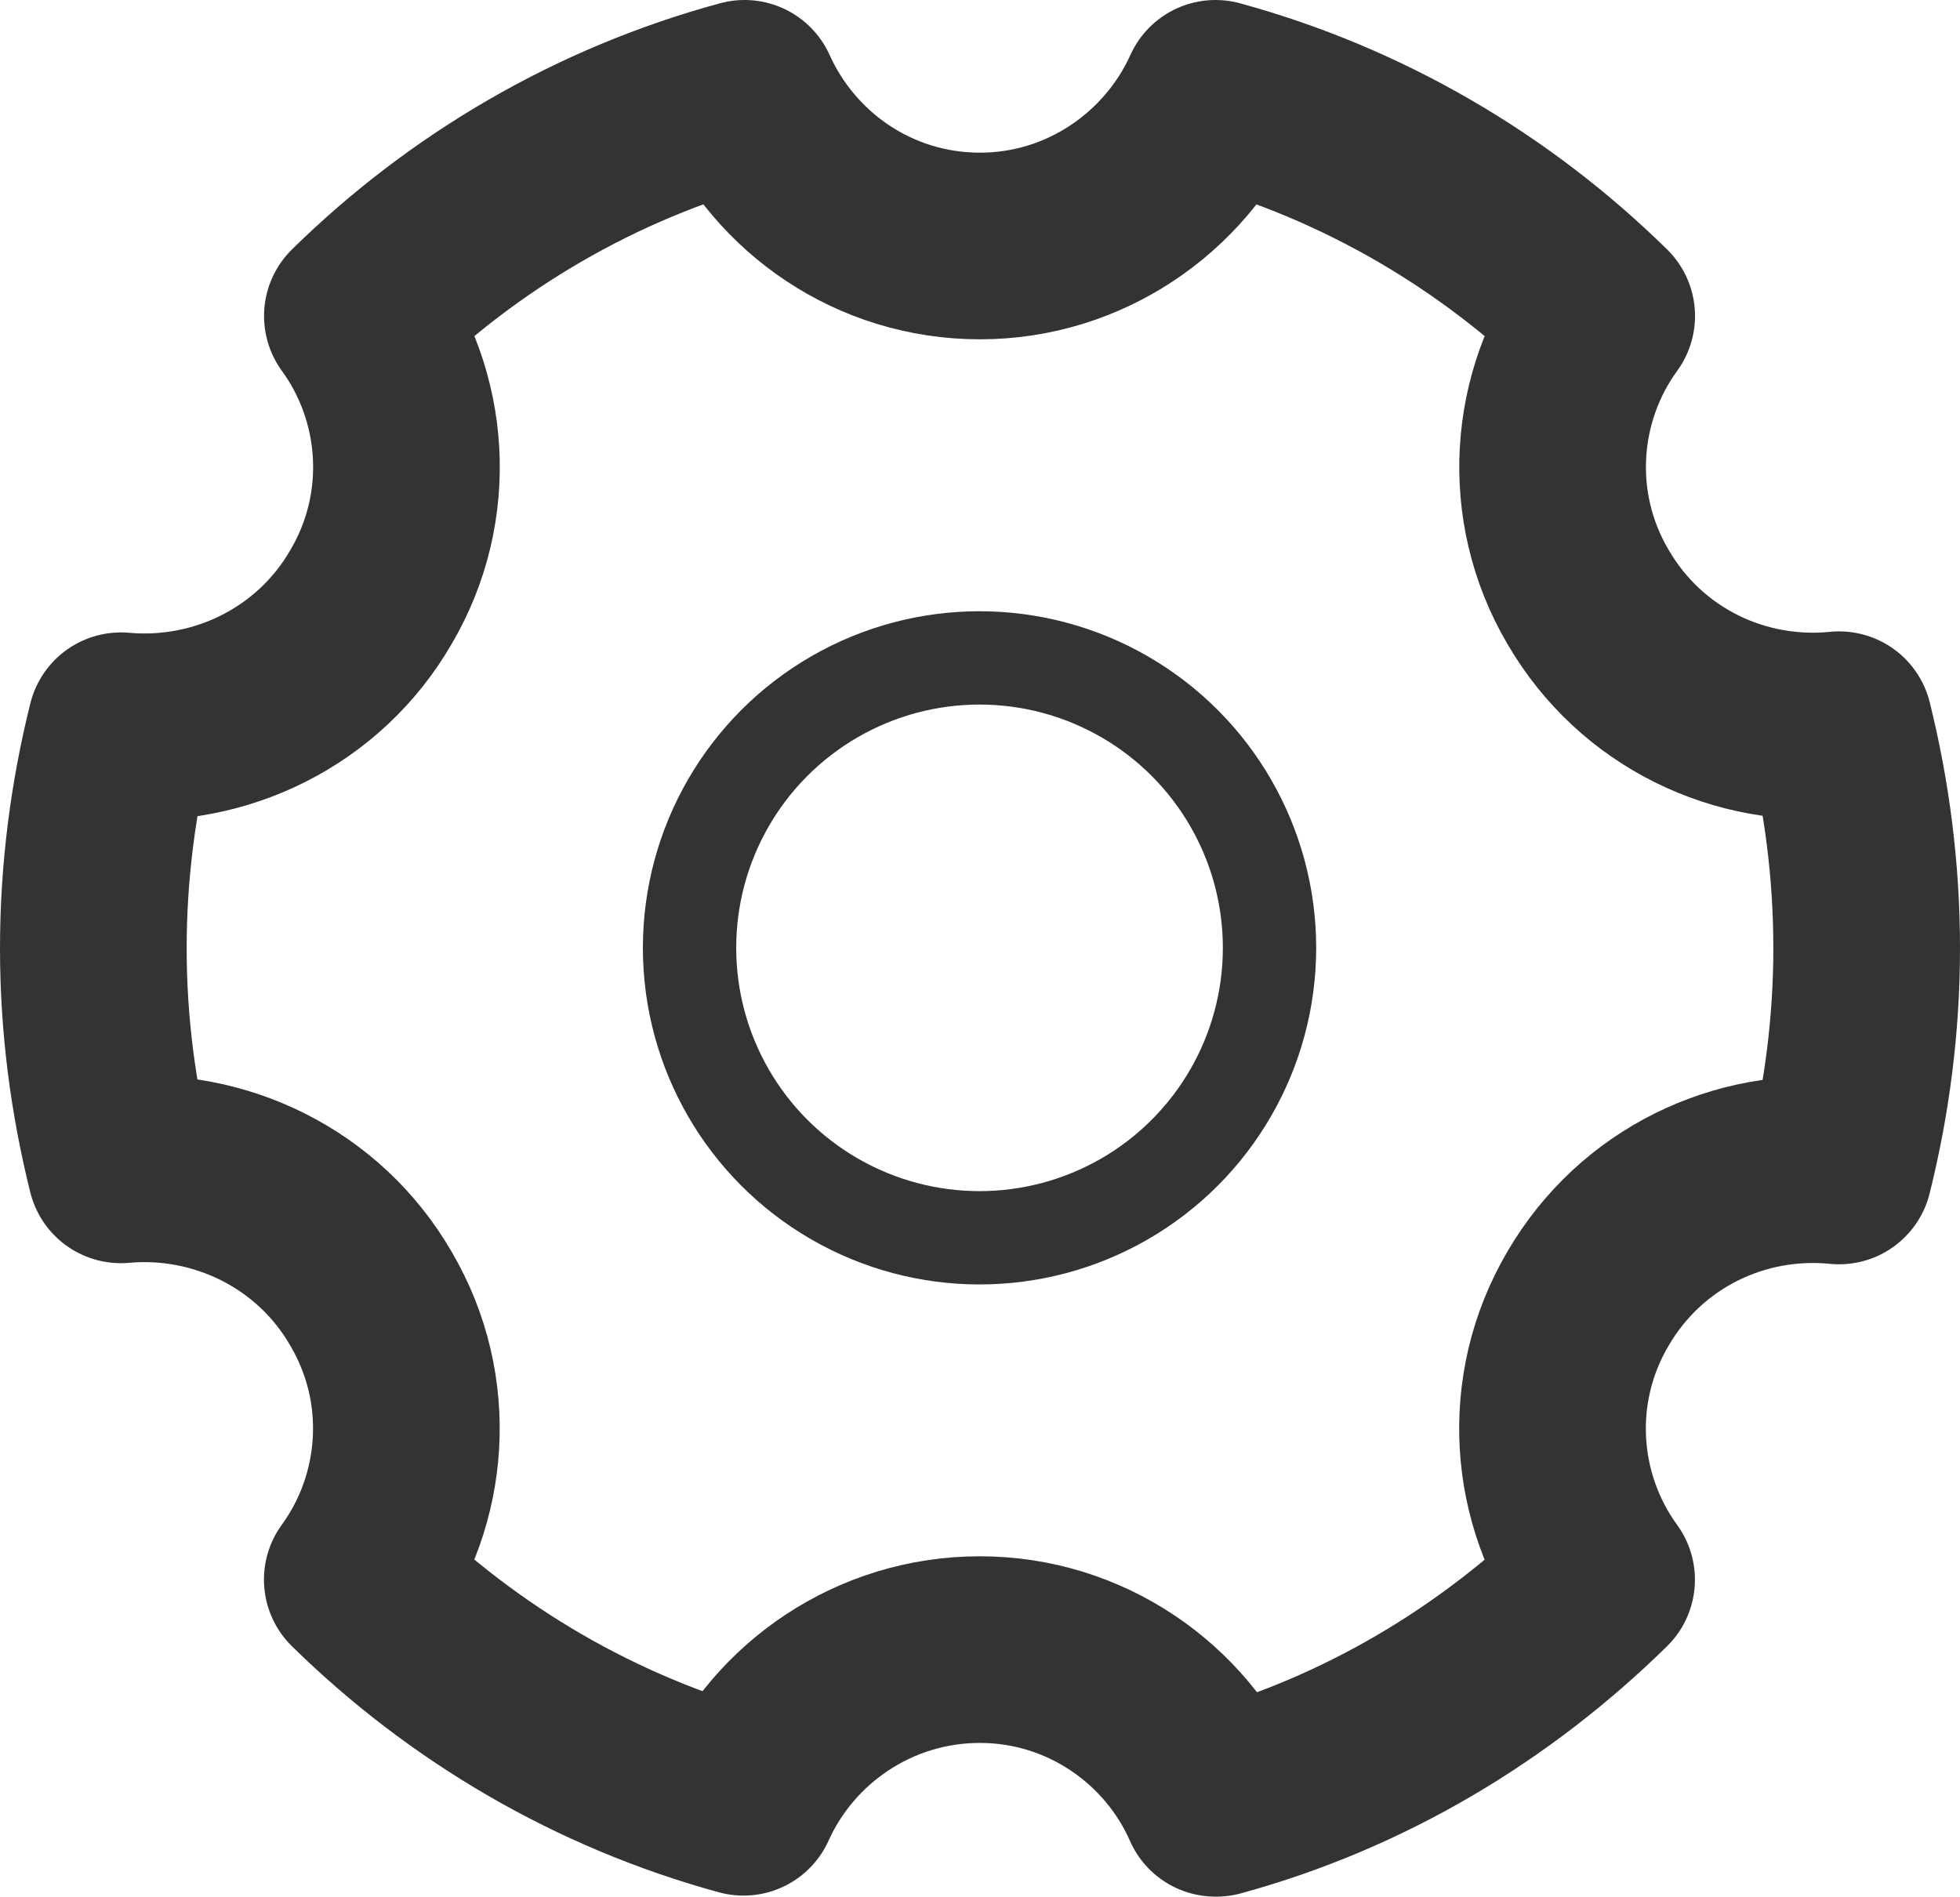
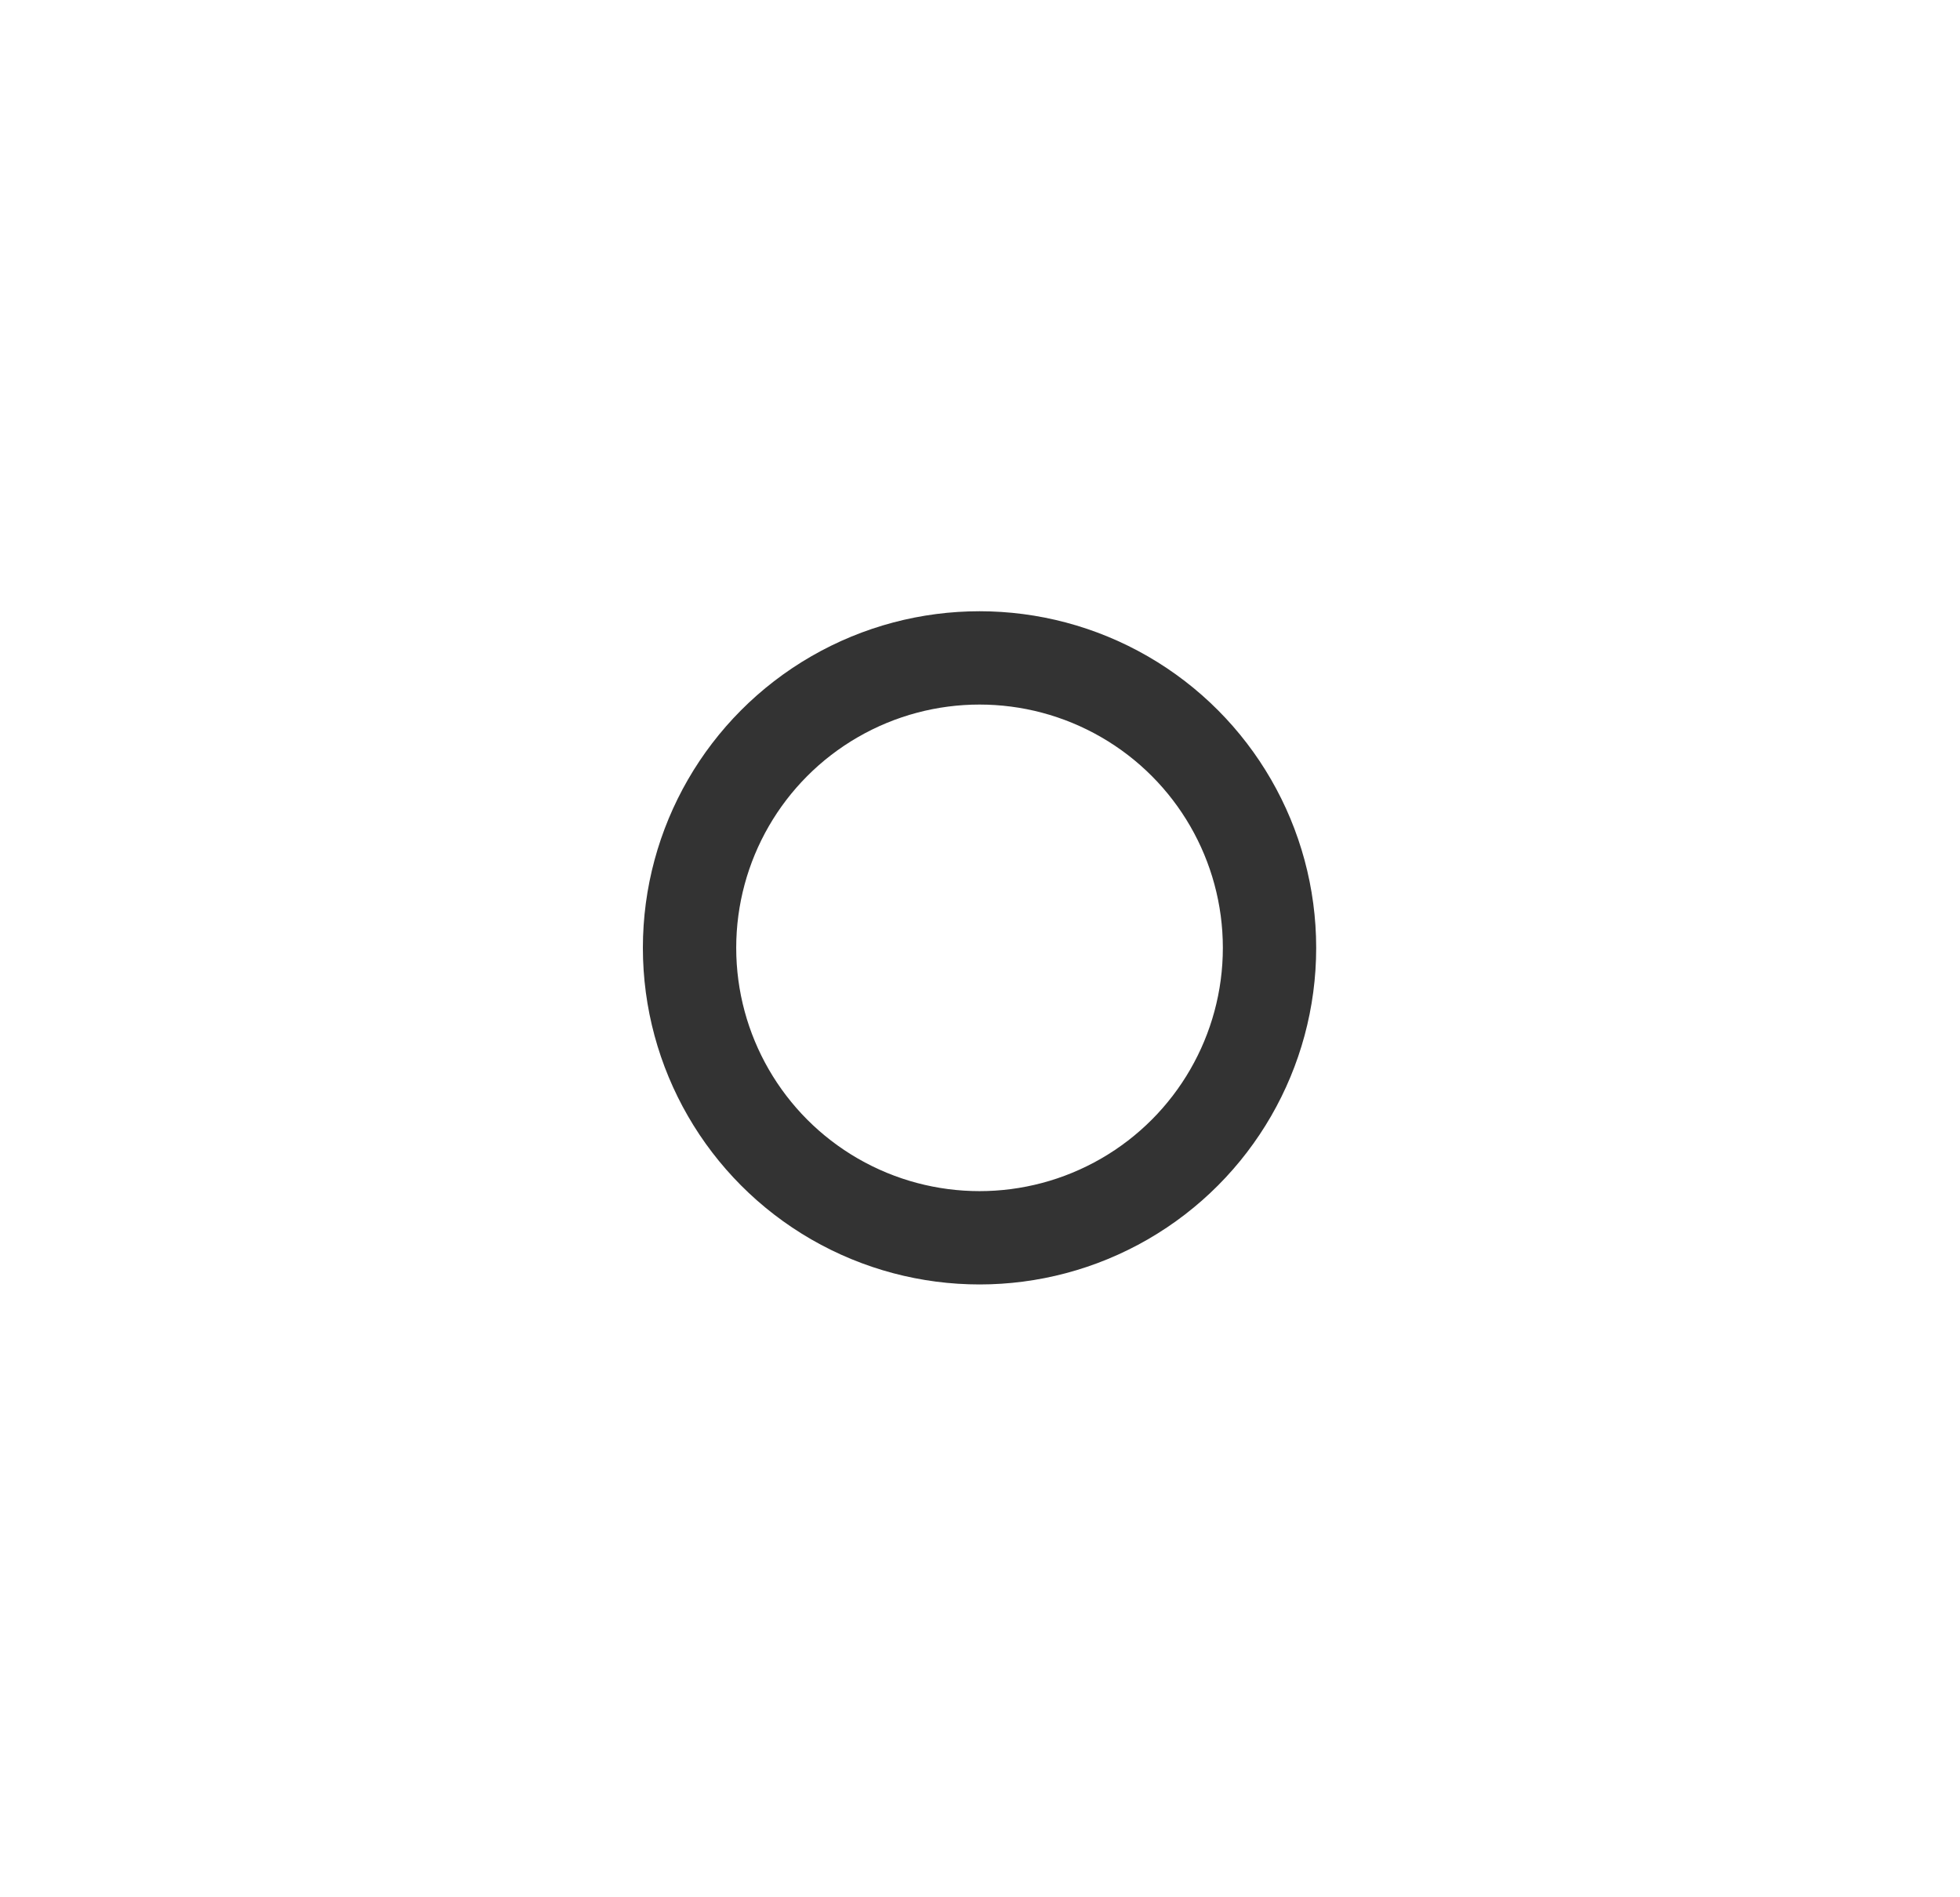
<svg xmlns="http://www.w3.org/2000/svg" version="1.1" id="图层_1" x="0px" y="0px" viewBox="0 0 21 20.324" style="enable-background:new 0 0 21 20.324;" xml:space="preserve">
  <style type="text/css">
	.st0{fill:none;stroke:#333;stroke-width:2;stroke-linecap:round;stroke-linejoin:round;}
	.st1{fill:none;stroke:#333;stroke-linecap:round;stroke-linejoin:round;}
</style>
  <g>
-     <path class="st0" d="M20,10.162c0,0.823-0.106,1.626-0.296,2.386   c-1.056-0.106-2.122,0.391-2.692,1.372c-0.57,0.971-0.475,2.153,0.148,3.008   c-1.14,1.119-2.544,1.963-4.127,2.396h-0.011   c-0.422-0.961-1.393-1.647-2.523-1.647c-1.129,0-2.101,0.676-2.533,1.636   c-1.583-0.433-2.998-1.267-4.138-2.386c0.623-0.855,0.718-2.037,0.148-3.008   c-0.559-0.971-1.626-1.478-2.681-1.383C1.106,11.777,1,10.986,1,10.162   C1,9.339,1.106,8.537,1.296,7.777c1.056,0.095,2.122-0.412,2.681-1.383   c0.57-0.971,0.475-2.153-0.148-3.008C4.969,2.267,6.383,1.433,7.977,1   C8.41,1.961,9.371,2.636,10.5,2.636c1.119,0,2.09-0.676,2.523-1.636   c1.583,0.433,2.998,1.267,4.138,2.386c-0.623,0.855-0.718,2.037-0.148,3.008   c0.57,0.982,1.636,1.478,2.692,1.372C19.894,8.526,20,9.328,20,10.162z" />
    <circle class="st1" cx="10.495" cy="10.157" r="3.107" />
  </g>
</svg>